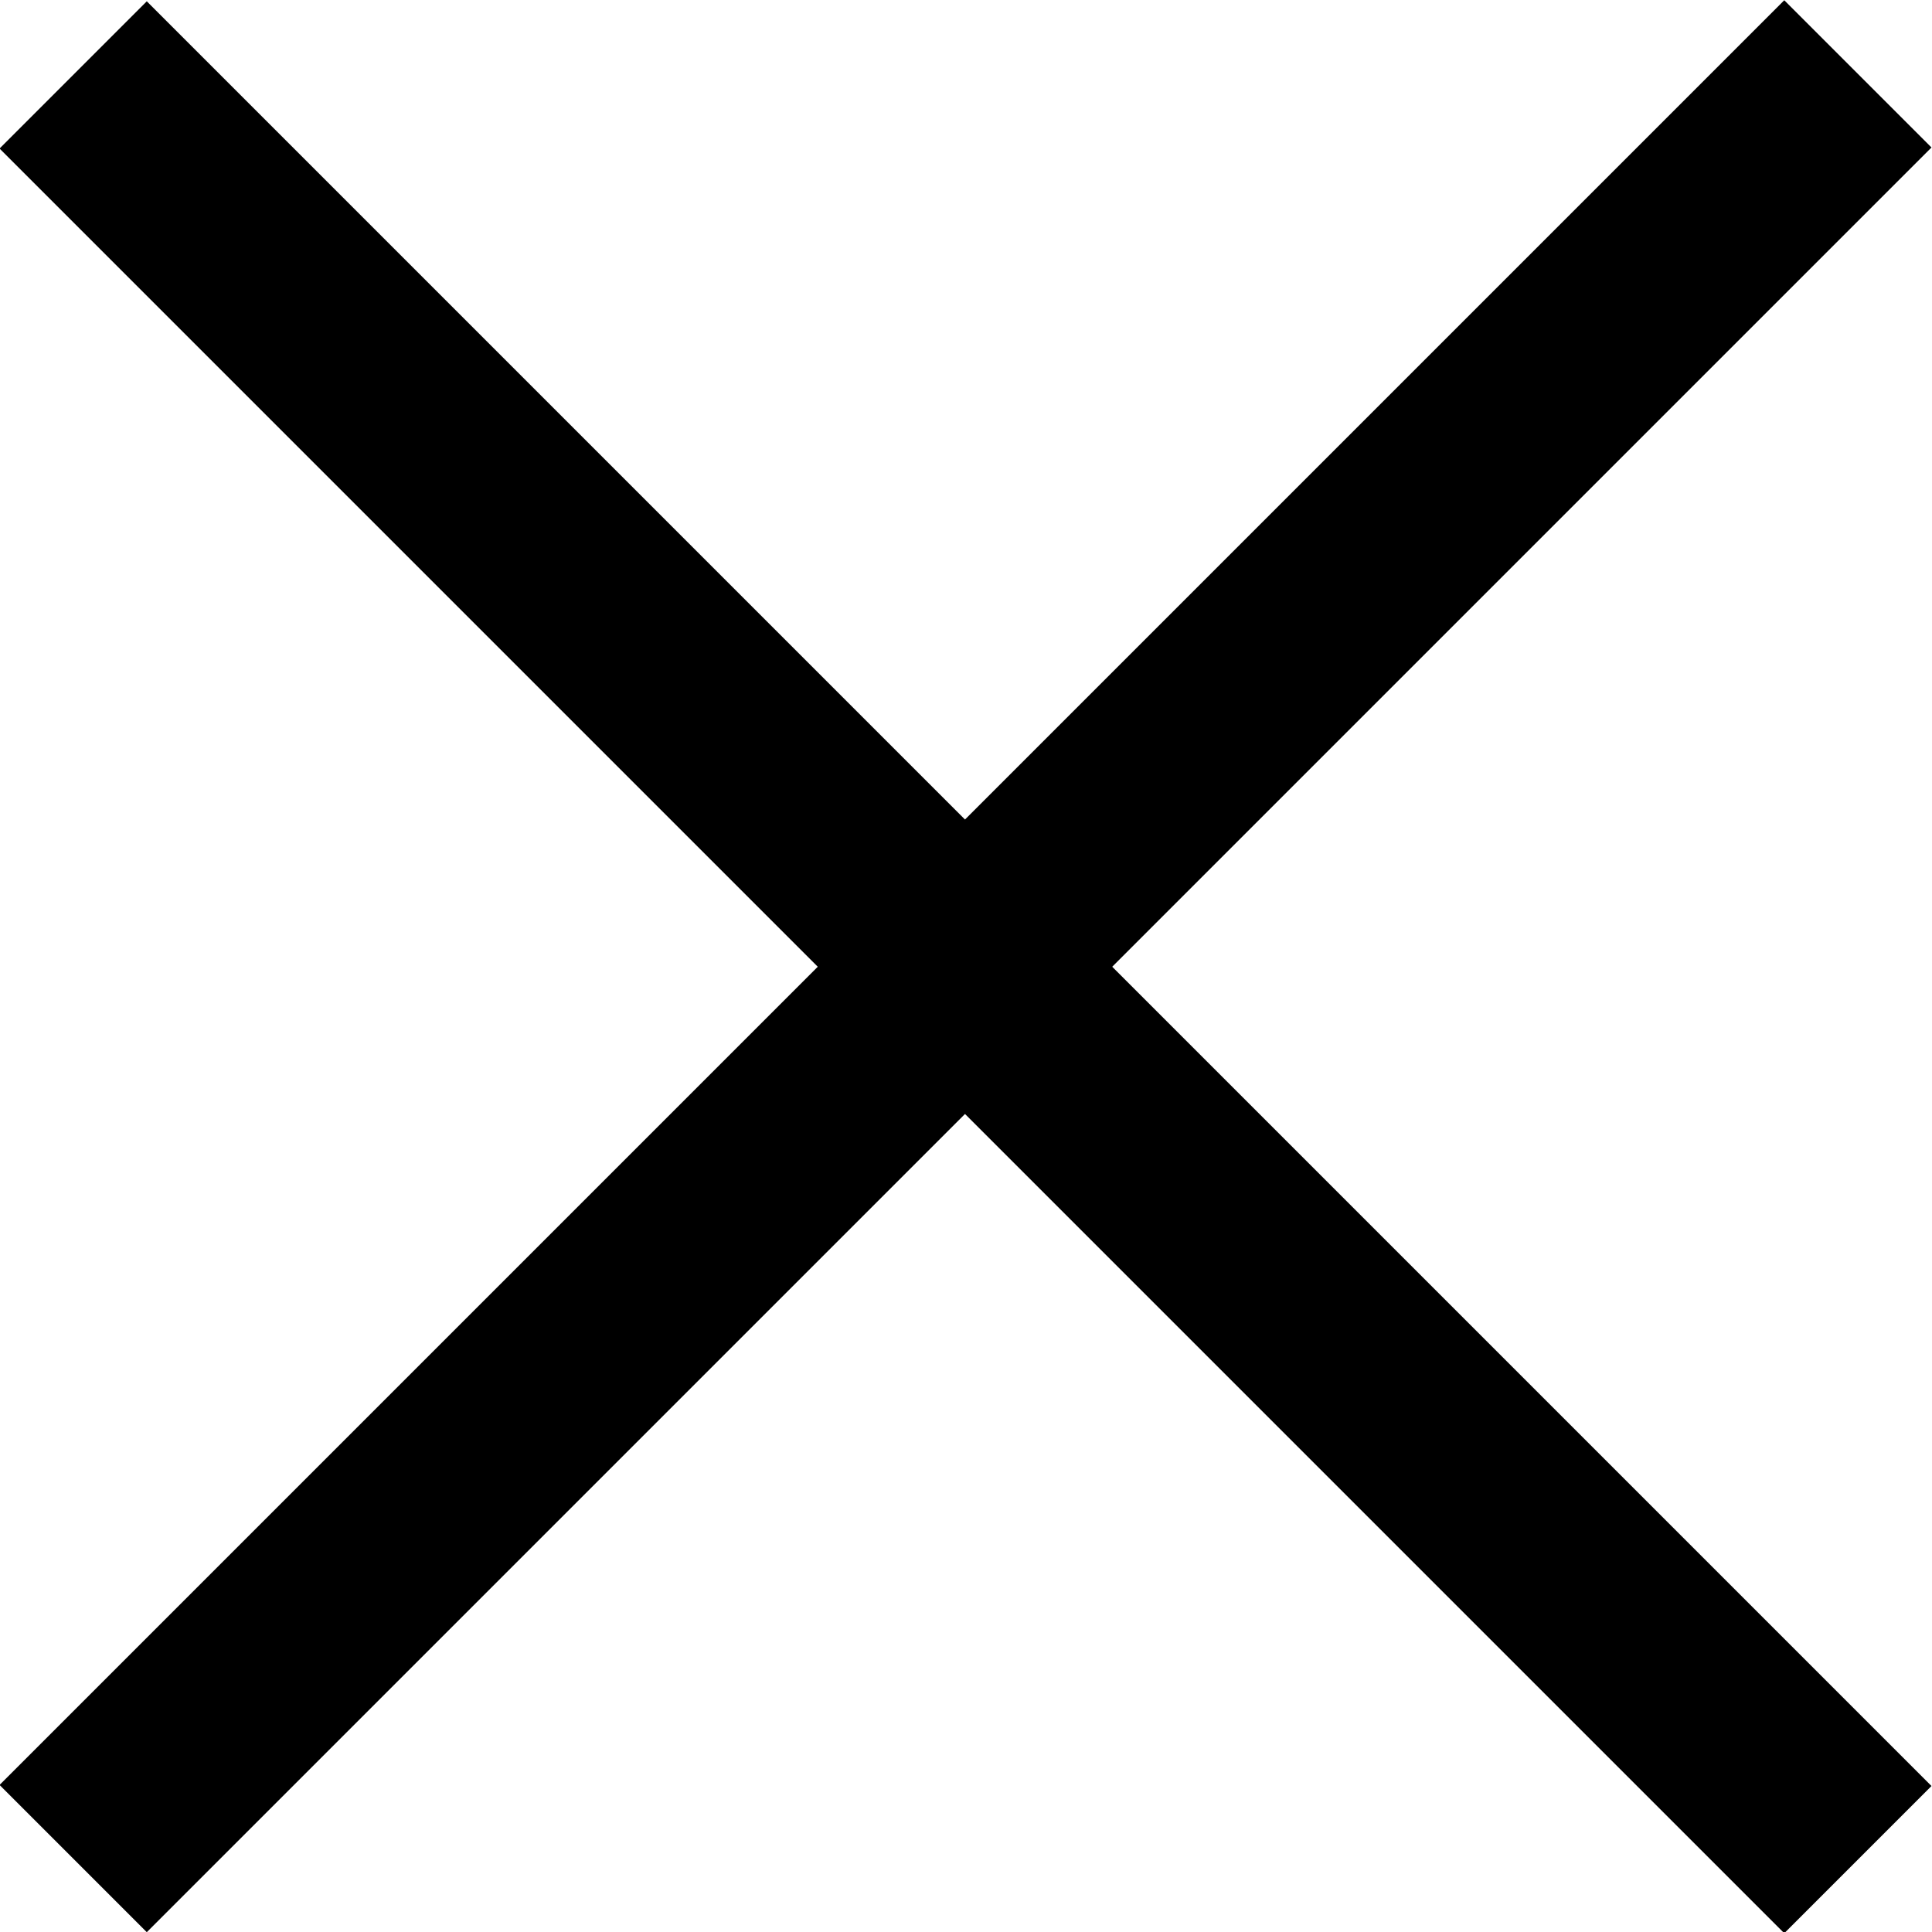
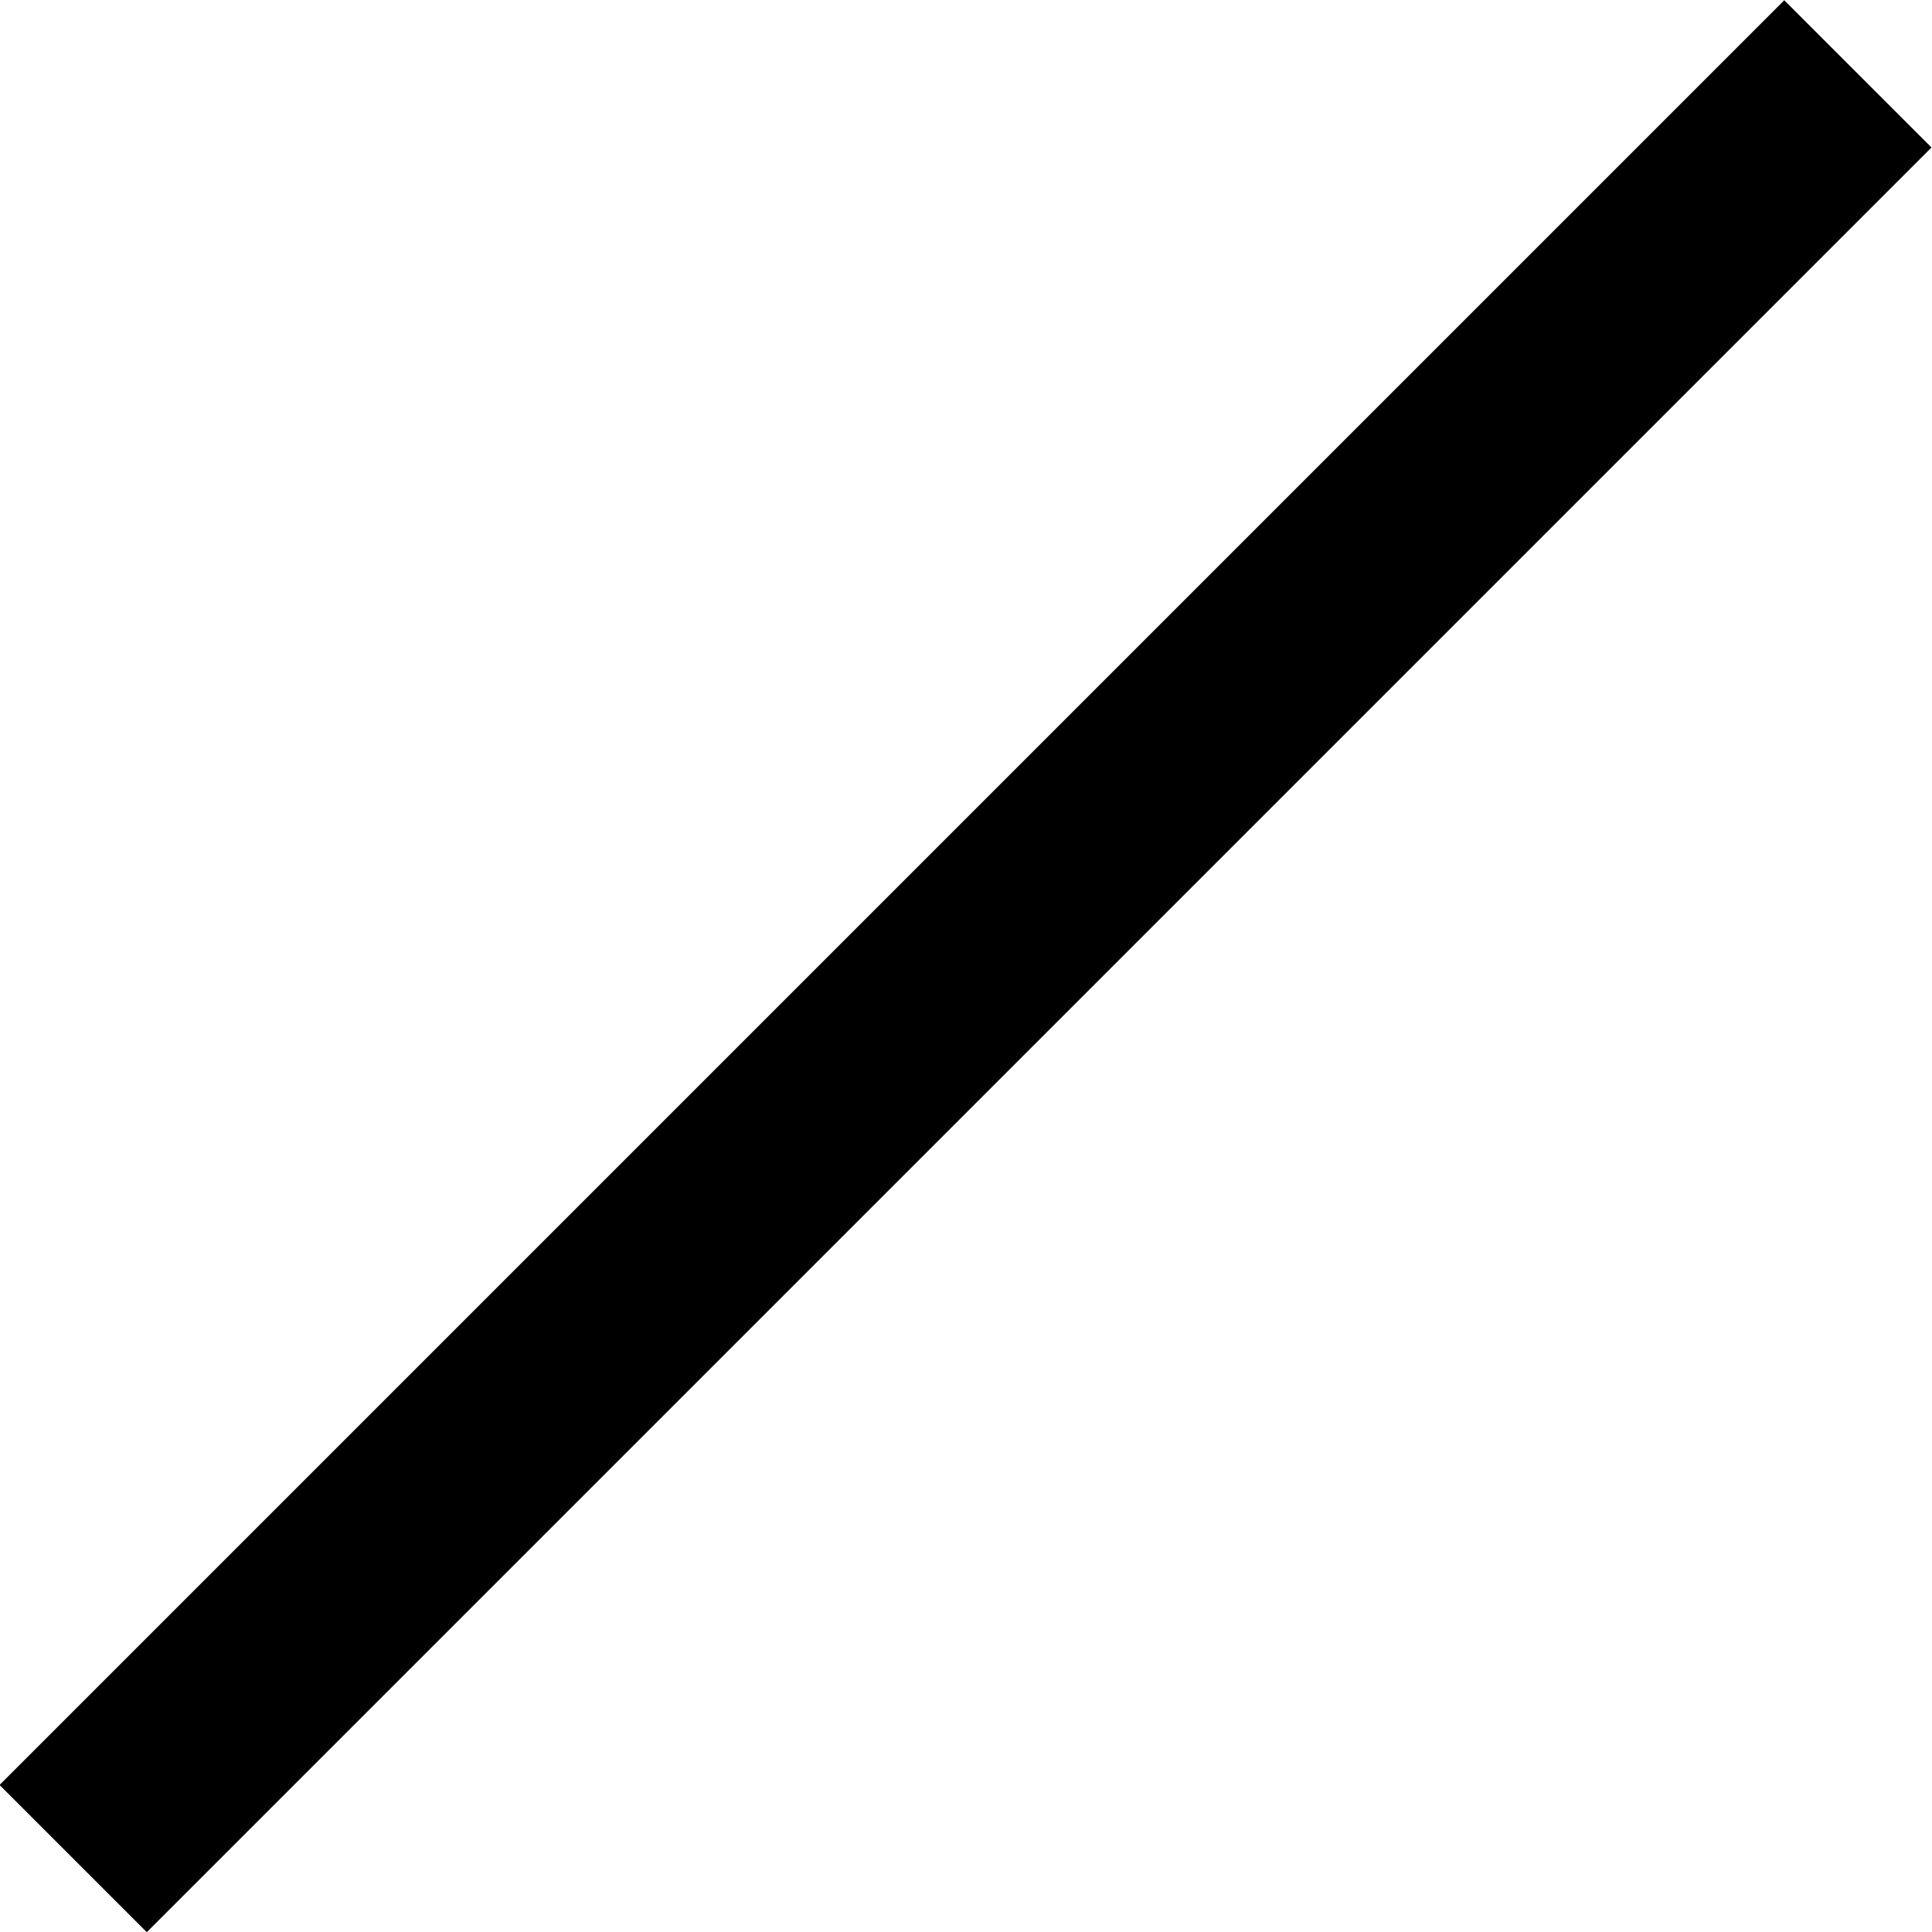
<svg xmlns="http://www.w3.org/2000/svg" id="图层_1" data-name="图层 1" viewBox="0 0 12.99 12.99">
  <title>close</title>
  <rect x="-1.99" y="5.79" width="16.97" height="1.4" transform="translate(-2.69 6.5) rotate(-45)" />
-   <rect x="5.79" y="-1.99" width="1.4" height="16.97" transform="translate(-2.69 6.5) rotate(-45)" />
</svg>